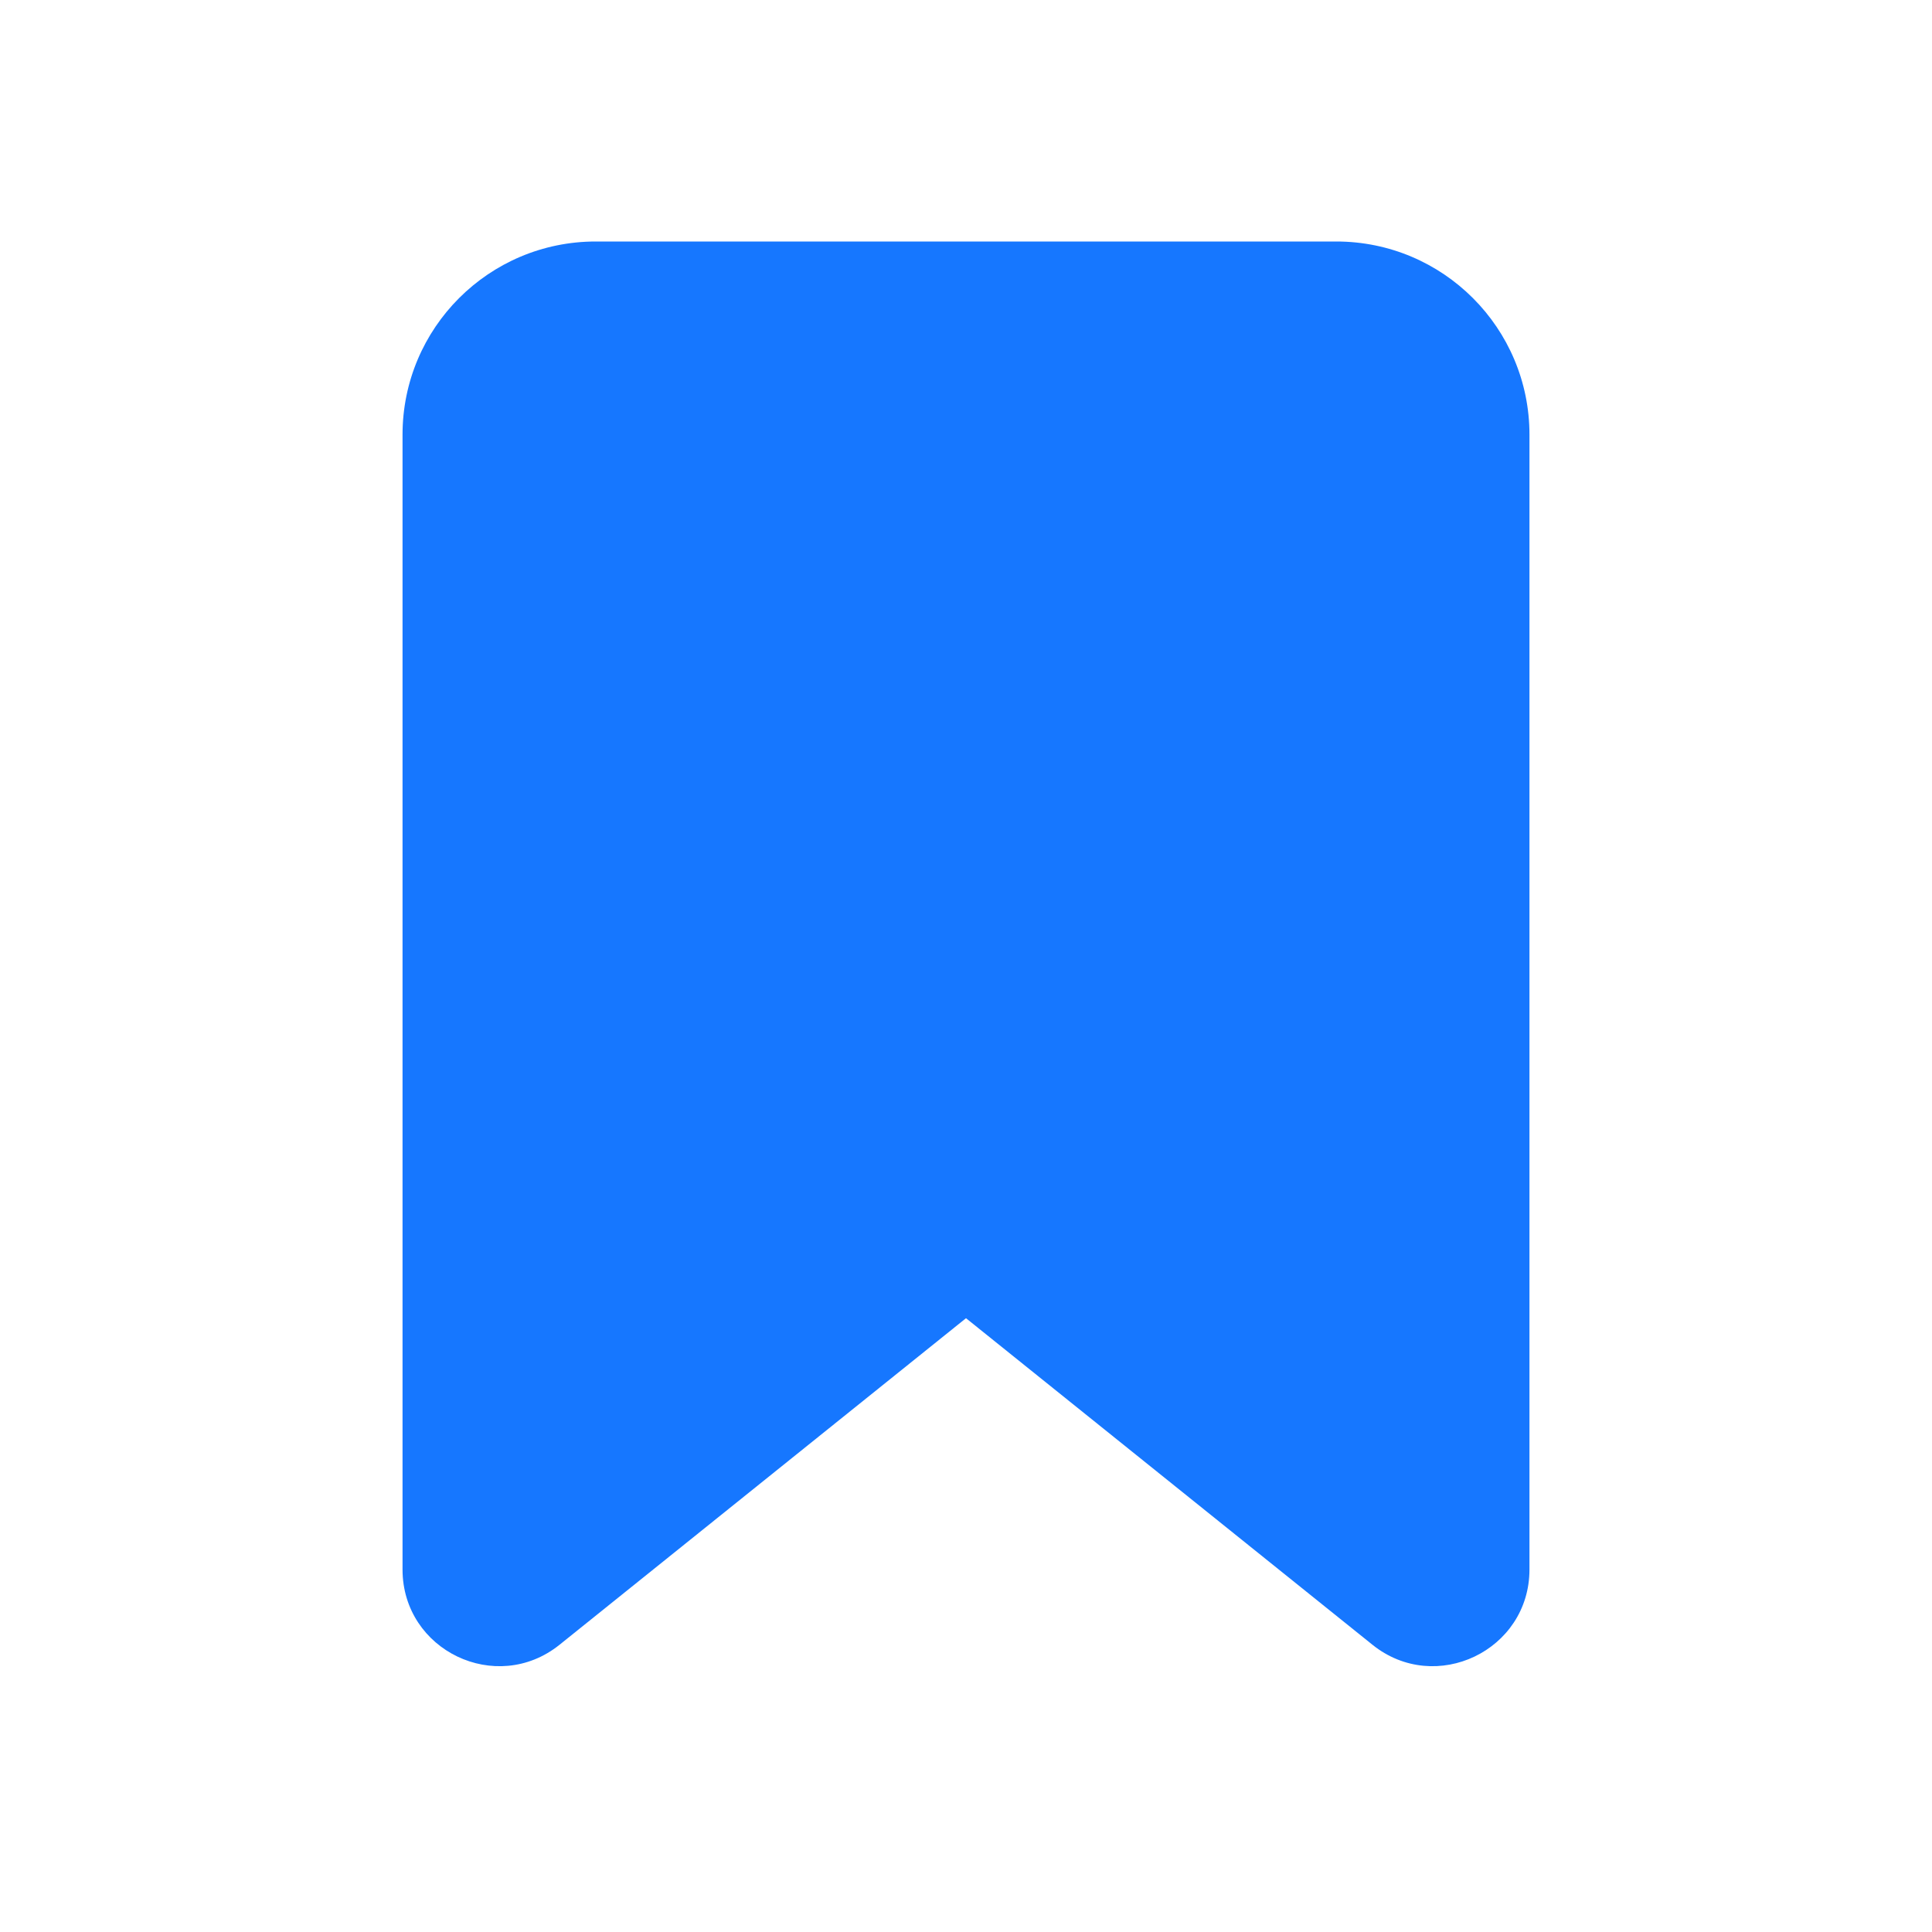
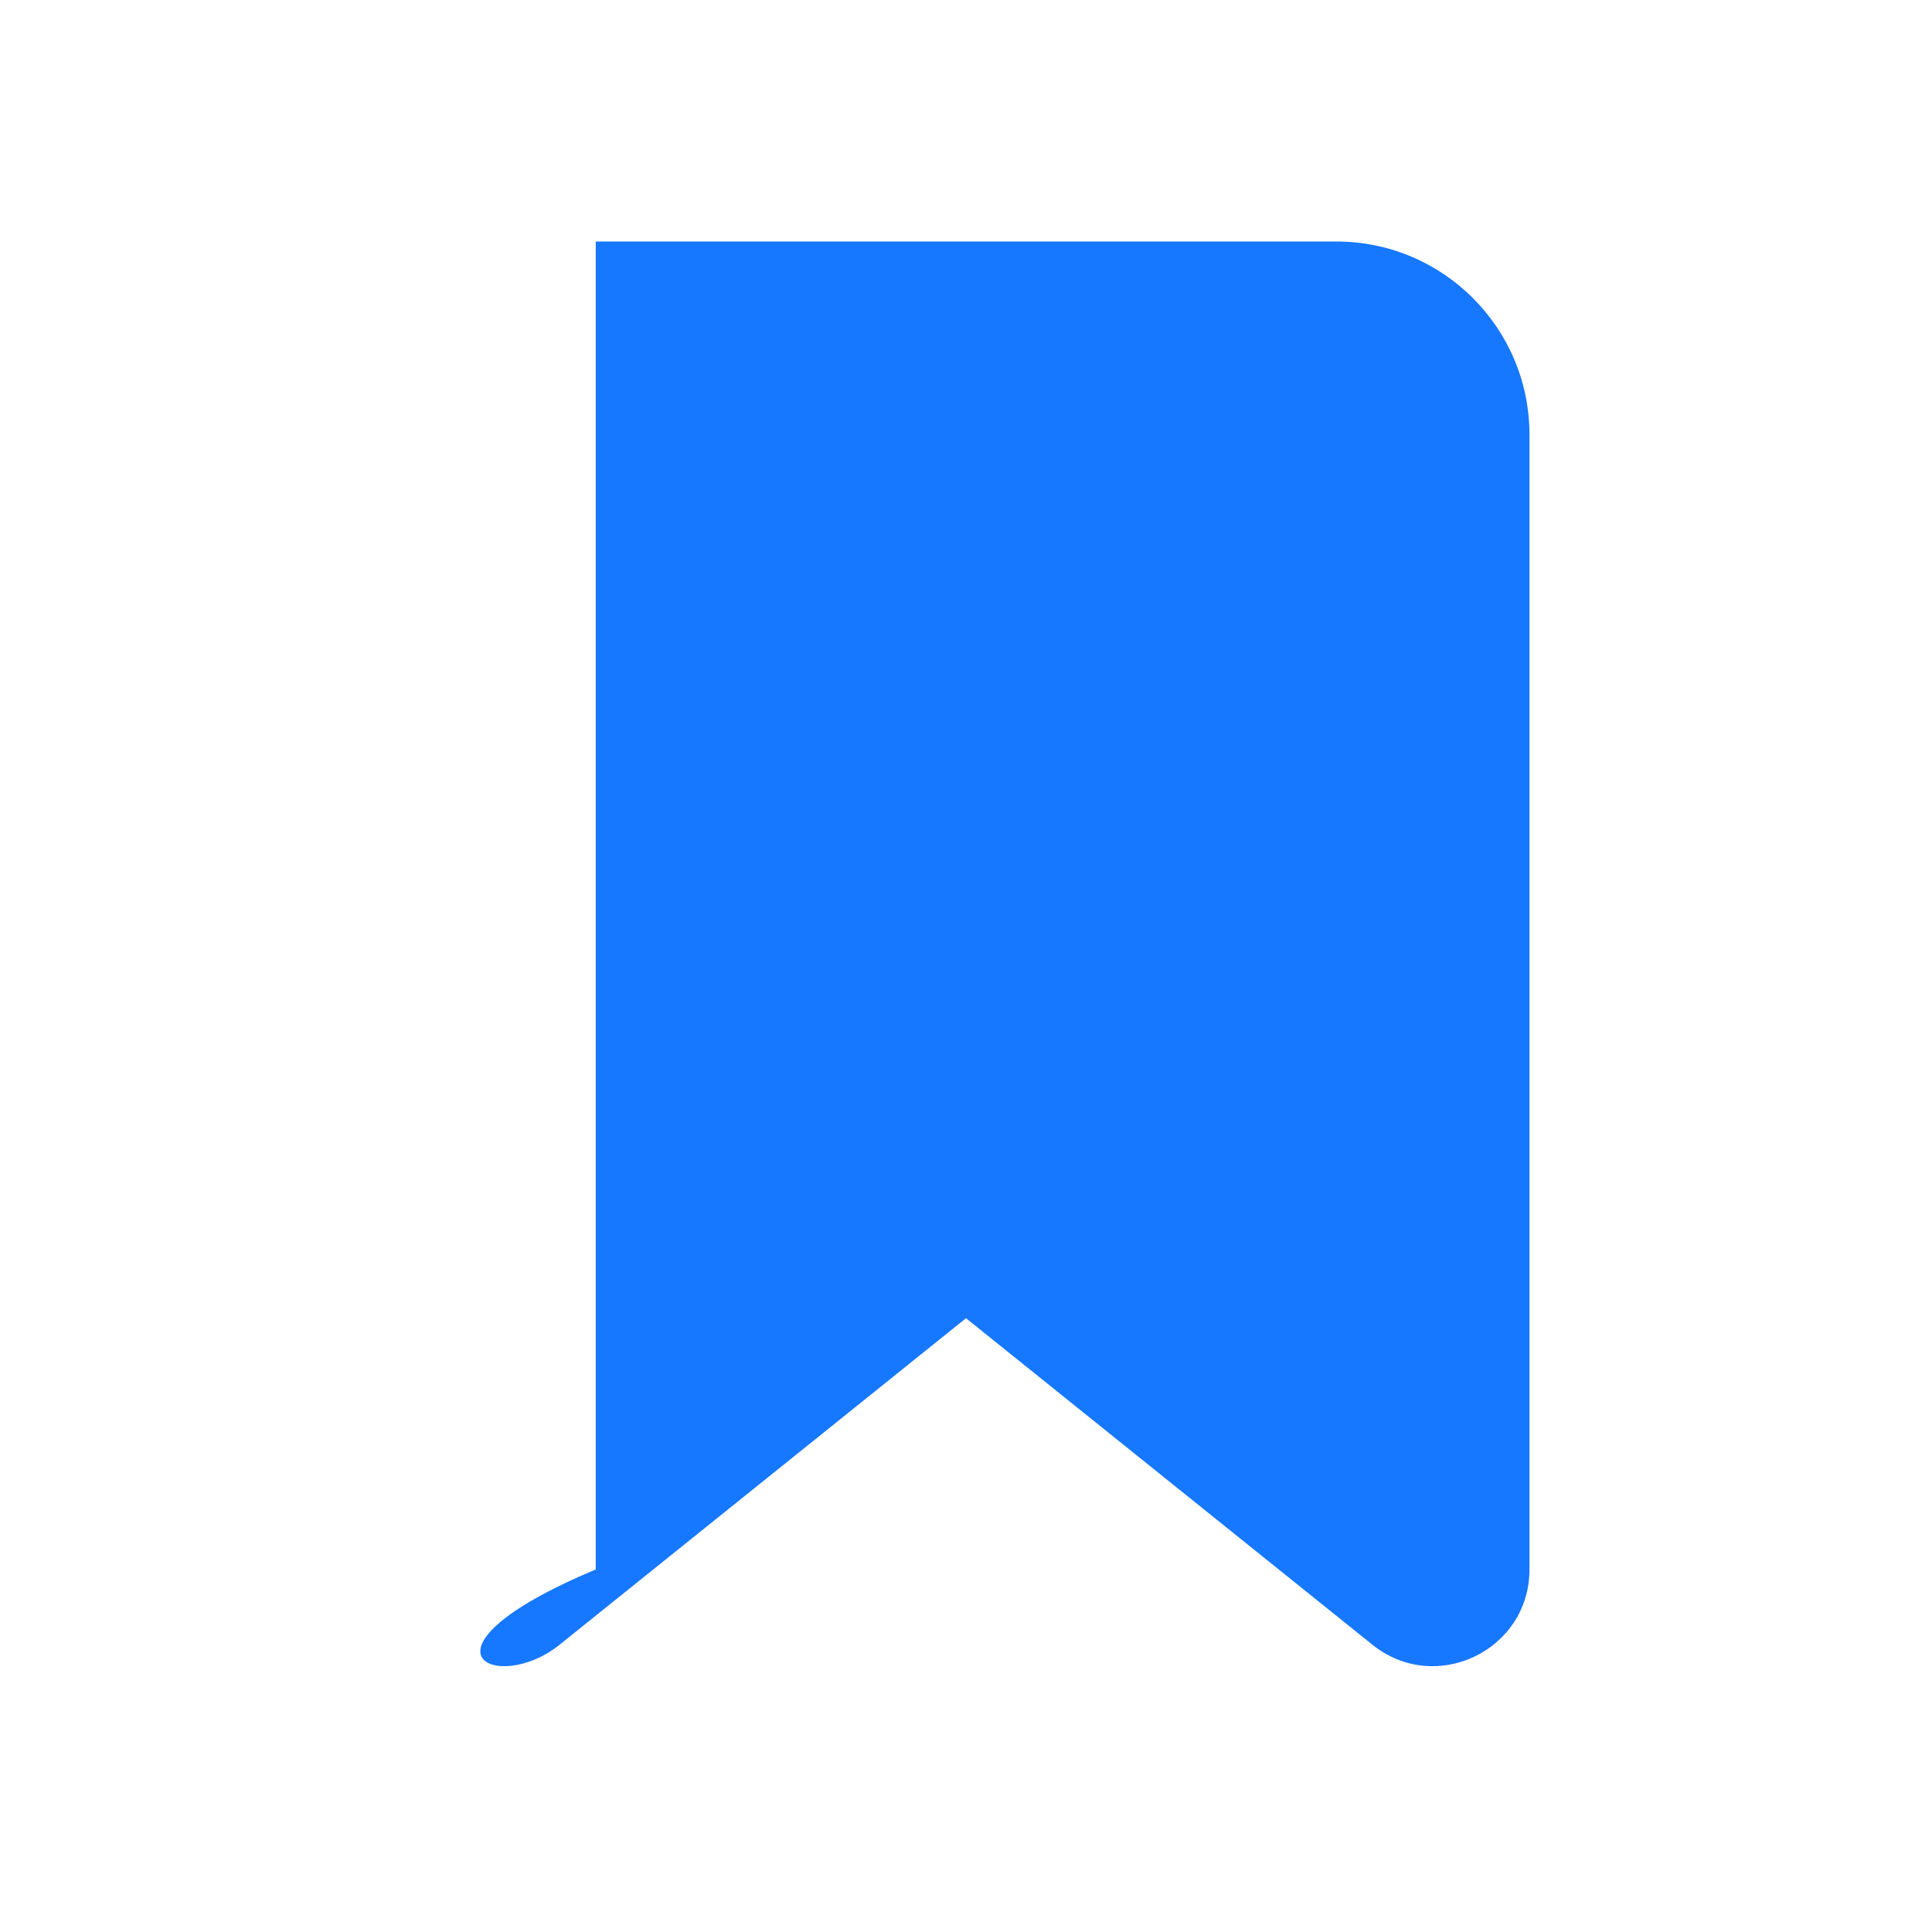
<svg xmlns="http://www.w3.org/2000/svg" width="20" height="20" viewBox="0 0 20 20" fill="none">
-   <path d="M13.833 2.5H6.167C5.062 2.5 4.167 3.395 4.167 4.5V16.247C4.167 17.086 5.138 17.552 5.793 17.026L10 13.646L14.207 17.026C14.861 17.552 15.833 17.086 15.833 16.247V4.5C15.833 3.395 14.938 2.5 13.833 2.5Z" fill="#1677FF" />
+   <path d="M13.833 2.5H6.167V16.247C4.167 17.086 5.138 17.552 5.793 17.026L10 13.646L14.207 17.026C14.861 17.552 15.833 17.086 15.833 16.247V4.5C15.833 3.395 14.938 2.5 13.833 2.5Z" fill="#1677FF" />
</svg>